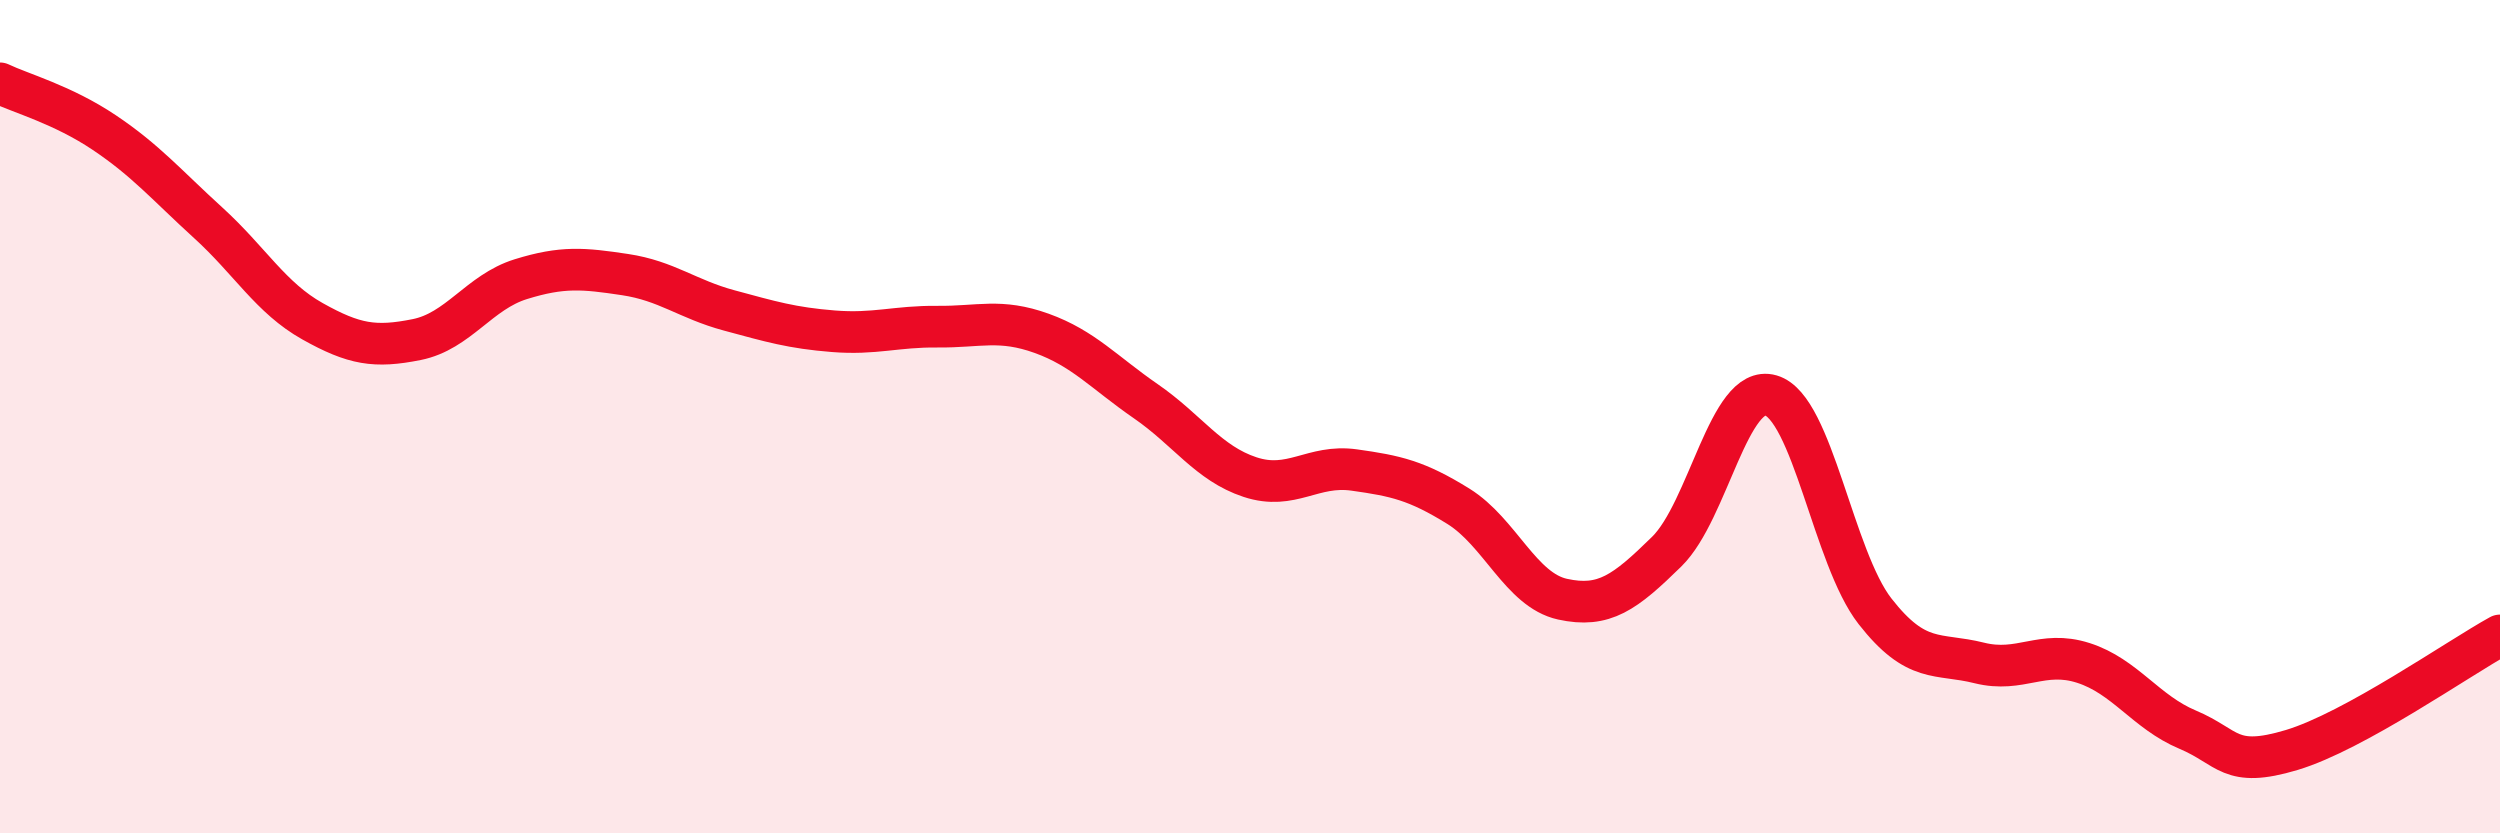
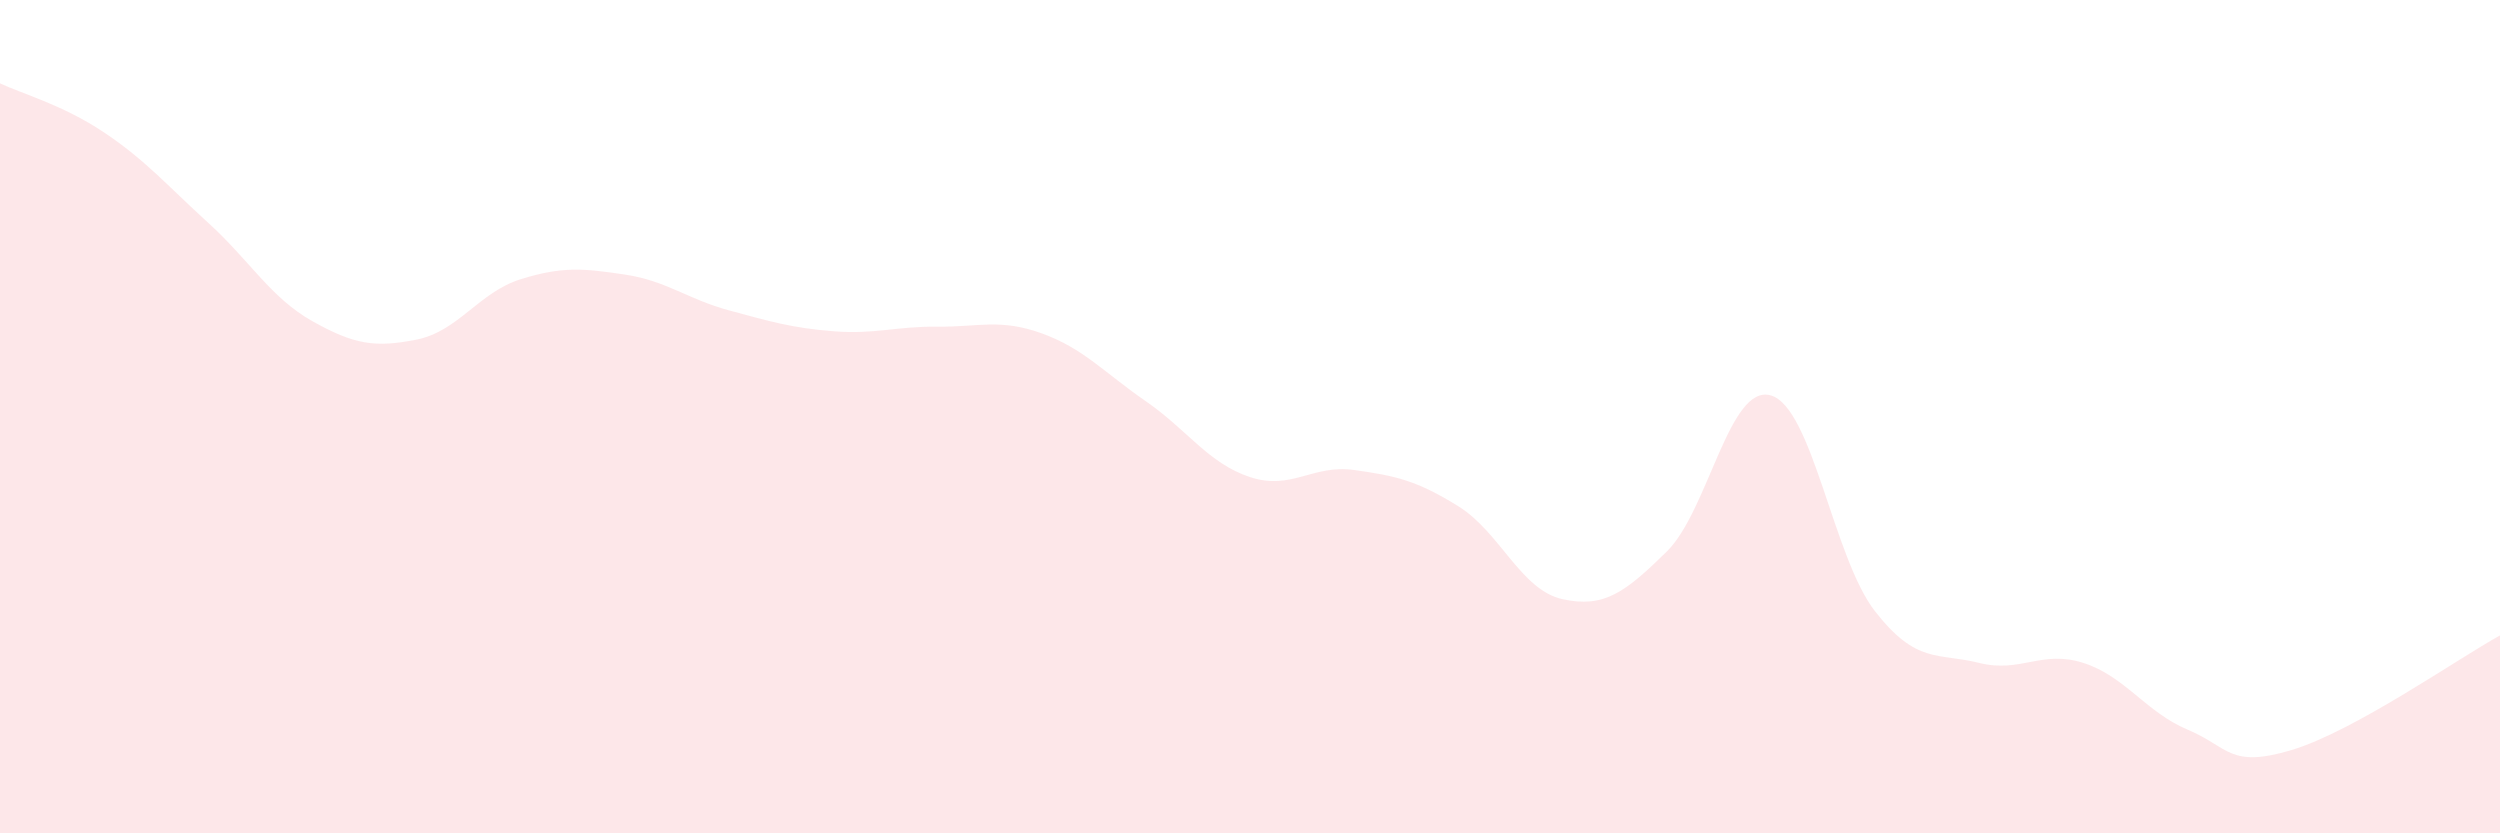
<svg xmlns="http://www.w3.org/2000/svg" width="60" height="20" viewBox="0 0 60 20">
  <path d="M 0,2 C 0.5,2.24 1.5,2.51 2.5,3.18 C 3.5,3.85 4,4.44 5,5.35 C 6,6.26 6.5,7.15 7.5,7.71 C 8.5,8.27 9,8.35 10,8.15 C 11,7.95 11.5,7.01 12.5,6.7 C 13.5,6.39 14,6.44 15,6.59 C 16,6.74 16.5,7.18 17.5,7.45 C 18.5,7.72 19,7.87 20,7.95 C 21,8.03 21.5,7.83 22.5,7.84 C 23.5,7.85 24,7.64 25,8 C 26,8.36 26.5,8.94 27.5,9.63 C 28.5,10.32 29,11.12 30,11.45 C 31,11.78 31.5,11.14 32.5,11.28 C 33.5,11.42 34,11.53 35,12.15 C 36,12.77 36.5,14.16 37.5,14.38 C 38.5,14.6 39,14.22 40,13.24 C 41,12.26 41.5,9.2 42.5,9.49 C 43.5,9.78 44,13.39 45,14.67 C 46,15.95 46.5,15.66 47.5,15.91 C 48.5,16.16 49,15.59 50,15.91 C 51,16.23 51.5,17.09 52.5,17.51 C 53.5,17.93 53.5,18.45 55,18 C 56.5,17.55 59,15.8 60,15.25L60 20L0 20Z" fill="#EB0A25" opacity="0.1" stroke-linecap="round" stroke-linejoin="round" />
-   <path d="M 0,2 C 0.5,2.24 1.5,2.51 2.5,3.18 C 3.5,3.85 4,4.44 5,5.35 C 6,6.26 6.5,7.15 7.5,7.71 C 8.5,8.27 9,8.35 10,8.15 C 11,7.95 11.5,7.01 12.5,6.7 C 13.5,6.39 14,6.44 15,6.59 C 16,6.74 16.5,7.18 17.5,7.45 C 18.5,7.72 19,7.87 20,7.95 C 21,8.03 21.5,7.83 22.5,7.84 C 23.5,7.85 24,7.64 25,8 C 26,8.36 26.5,8.94 27.5,9.63 C 28.5,10.32 29,11.12 30,11.45 C 31,11.78 31.5,11.14 32.5,11.28 C 33.5,11.42 34,11.53 35,12.15 C 36,12.77 36.5,14.16 37.5,14.38 C 38.5,14.6 39,14.22 40,13.24 C 41,12.26 41.5,9.2 42.5,9.49 C 43.5,9.78 44,13.39 45,14.67 C 46,15.95 46.5,15.66 47.5,15.91 C 48.5,16.16 49,15.59 50,15.91 C 51,16.23 51.5,17.09 52.5,17.51 C 53.5,17.93 53.5,18.45 55,18 C 56.5,17.55 59,15.8 60,15.25" stroke="#EB0A25" stroke-width="1" fill="none" stroke-linecap="round" stroke-linejoin="round" />
</svg>